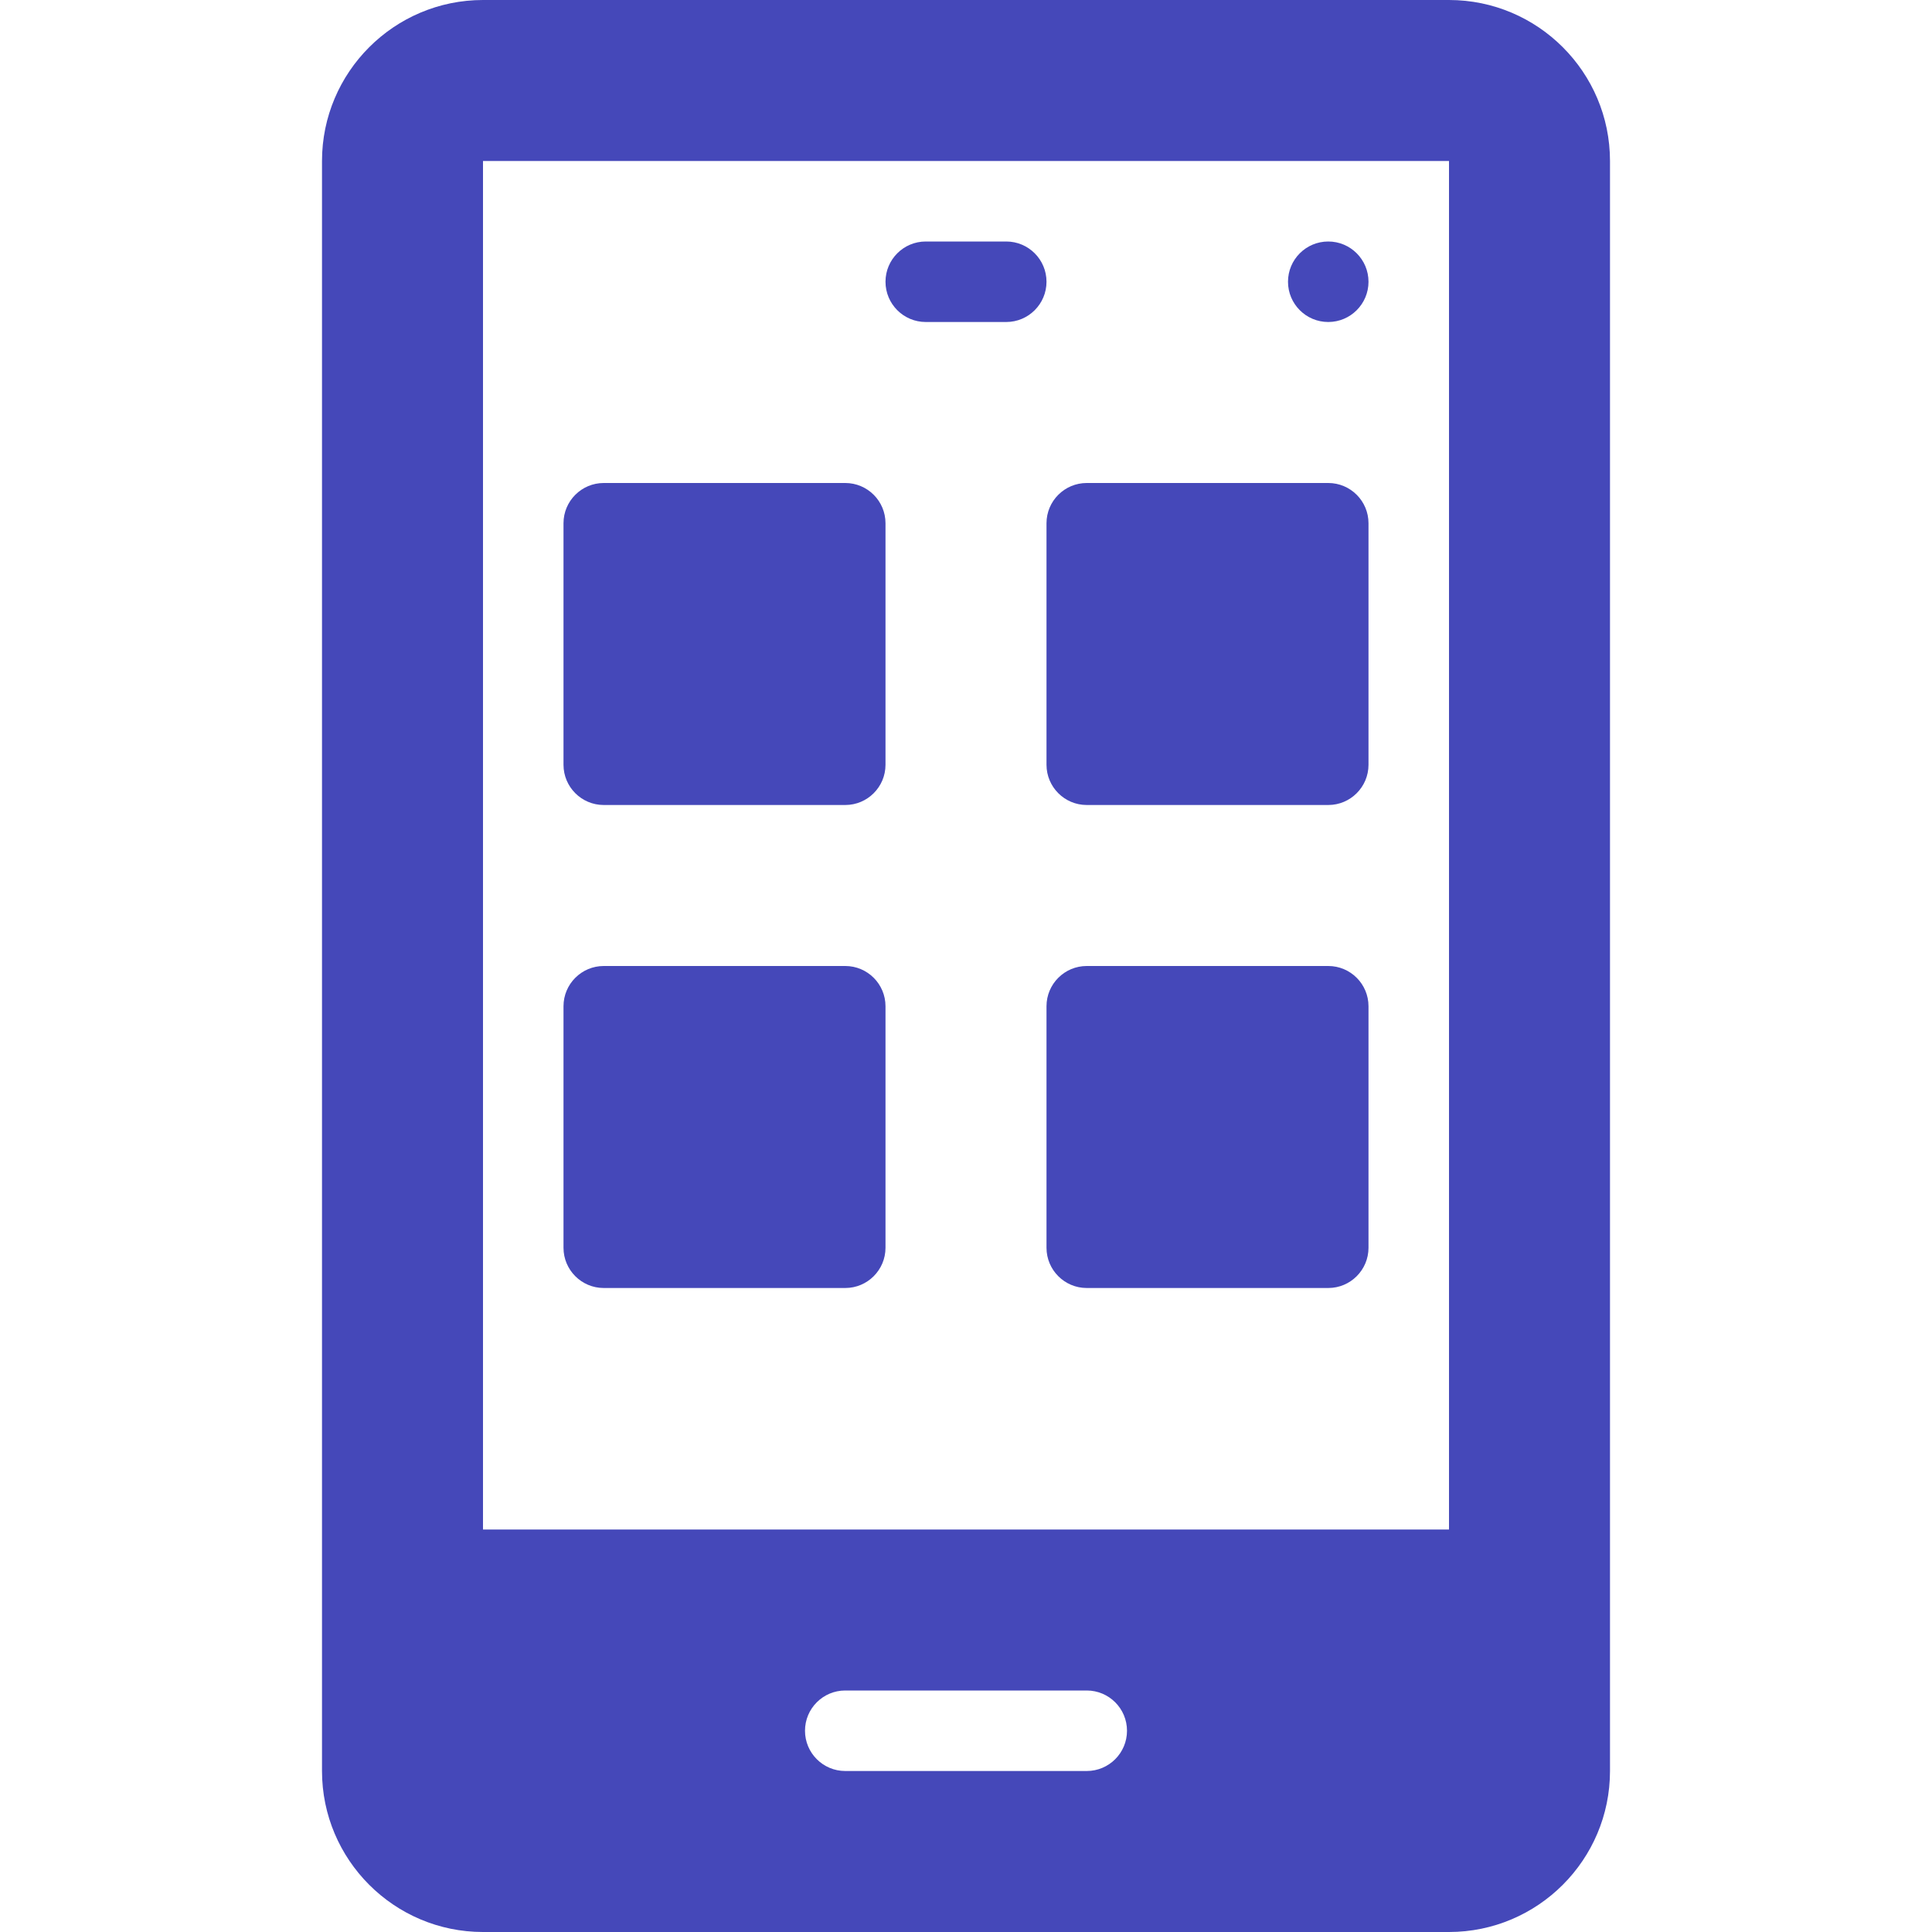
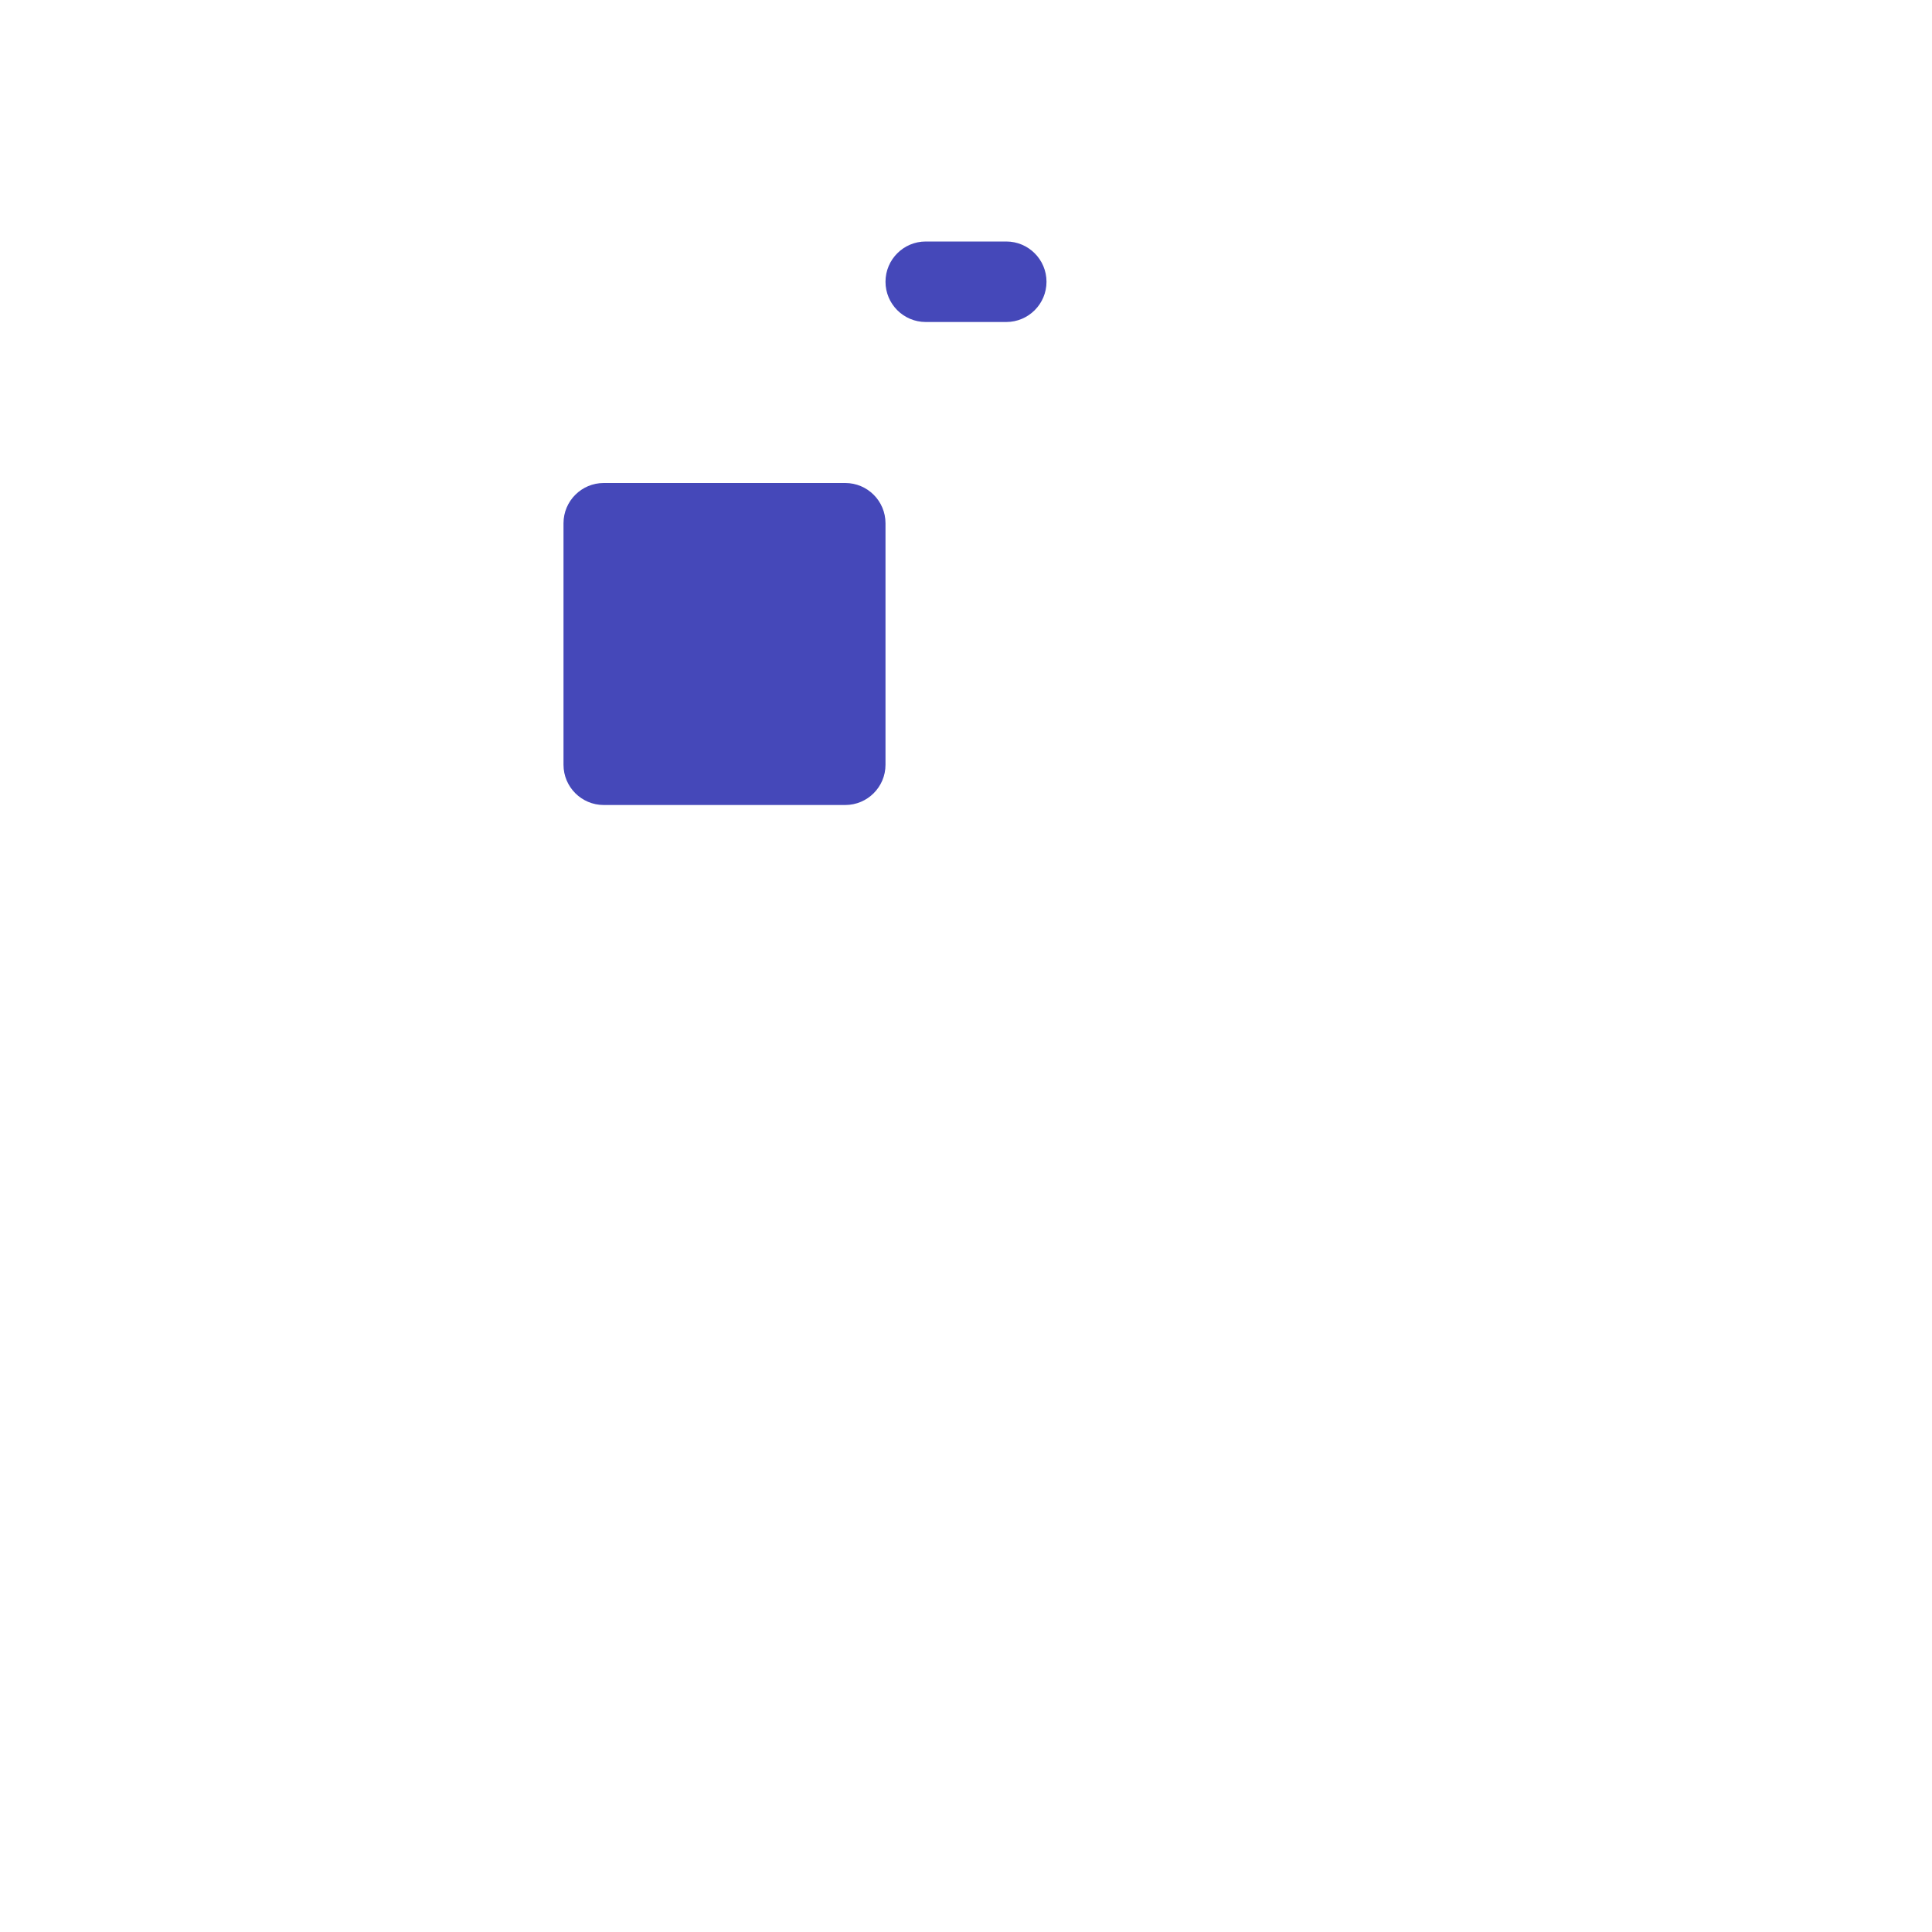
<svg xmlns="http://www.w3.org/2000/svg" width="24" height="24" viewBox="0 0 24 24" fill="none">
  <path d="M7.5 10H10.5C10.776 10 11 9.776 11 9.5V6.5C11 6.224 10.776 6 10.5 6H7.5C7.224 6 7 6.224 7 6.5V9.5C7 9.776 7.224 10 7.5 10Z" fill="#4548B9" />
-   <path d="M13 9.5C13 9.776 13.224 10 13.5 10H16.5C16.776 10 17 9.776 17 9.5V6.5C17 6.224 16.776 6 16.5 6H13.5C13.224 6 13 6.224 13 6.5V9.5Z" fill="#4548B9" />
-   <path d="M7.5 16H10.5C10.776 16 11 15.776 11 15.5V12.5C11 12.224 10.776 12 10.5 12H7.5C7.224 12 7 12.224 7 12.5V15.5C7 15.776 7.224 16 7.5 16Z" fill="#4548B9" />
-   <path d="M16.5 12H13.5C13.224 12 13 12.224 13 12.5V15.5C13 15.776 13.224 16 13.5 16H16.5C16.776 16 17 15.776 17 15.5V12.5C17 12.224 16.776 12 16.5 12Z" fill="#4548B9" />
  <path d="M11.5 4H12.5C12.776 4 13 3.776 13 3.5C13 3.224 12.776 3 12.5 3H11.5C11.224 3 11 3.224 11 3.5C11 3.776 11.224 4 11.5 4Z" fill="#4548B9" />
-   <path d="M18 0H6C4.897 0 4 0.897 4 2V22C4 23.103 4.897 24 6 24H18C19.103 24 20 23.103 20 22V2C20 0.897 19.103 0 18 0ZM13.5 22H10.5C10.224 22 10 21.776 10 21.5C10 21.224 10.224 21 10.5 21H13.5C13.776 21 14 21.224 14 21.5C14 21.776 13.776 22 13.5 22ZM18 19H6V2H18V19Z" fill="#4548B9" />
-   <path d="M16.5 4C16.776 4 17 3.776 17 3.5C17 3.224 16.776 3 16.5 3C16.224 3 16 3.224 16 3.5C16 3.776 16.224 4 16.5 4Z" fill="#4548B9" />
</svg>